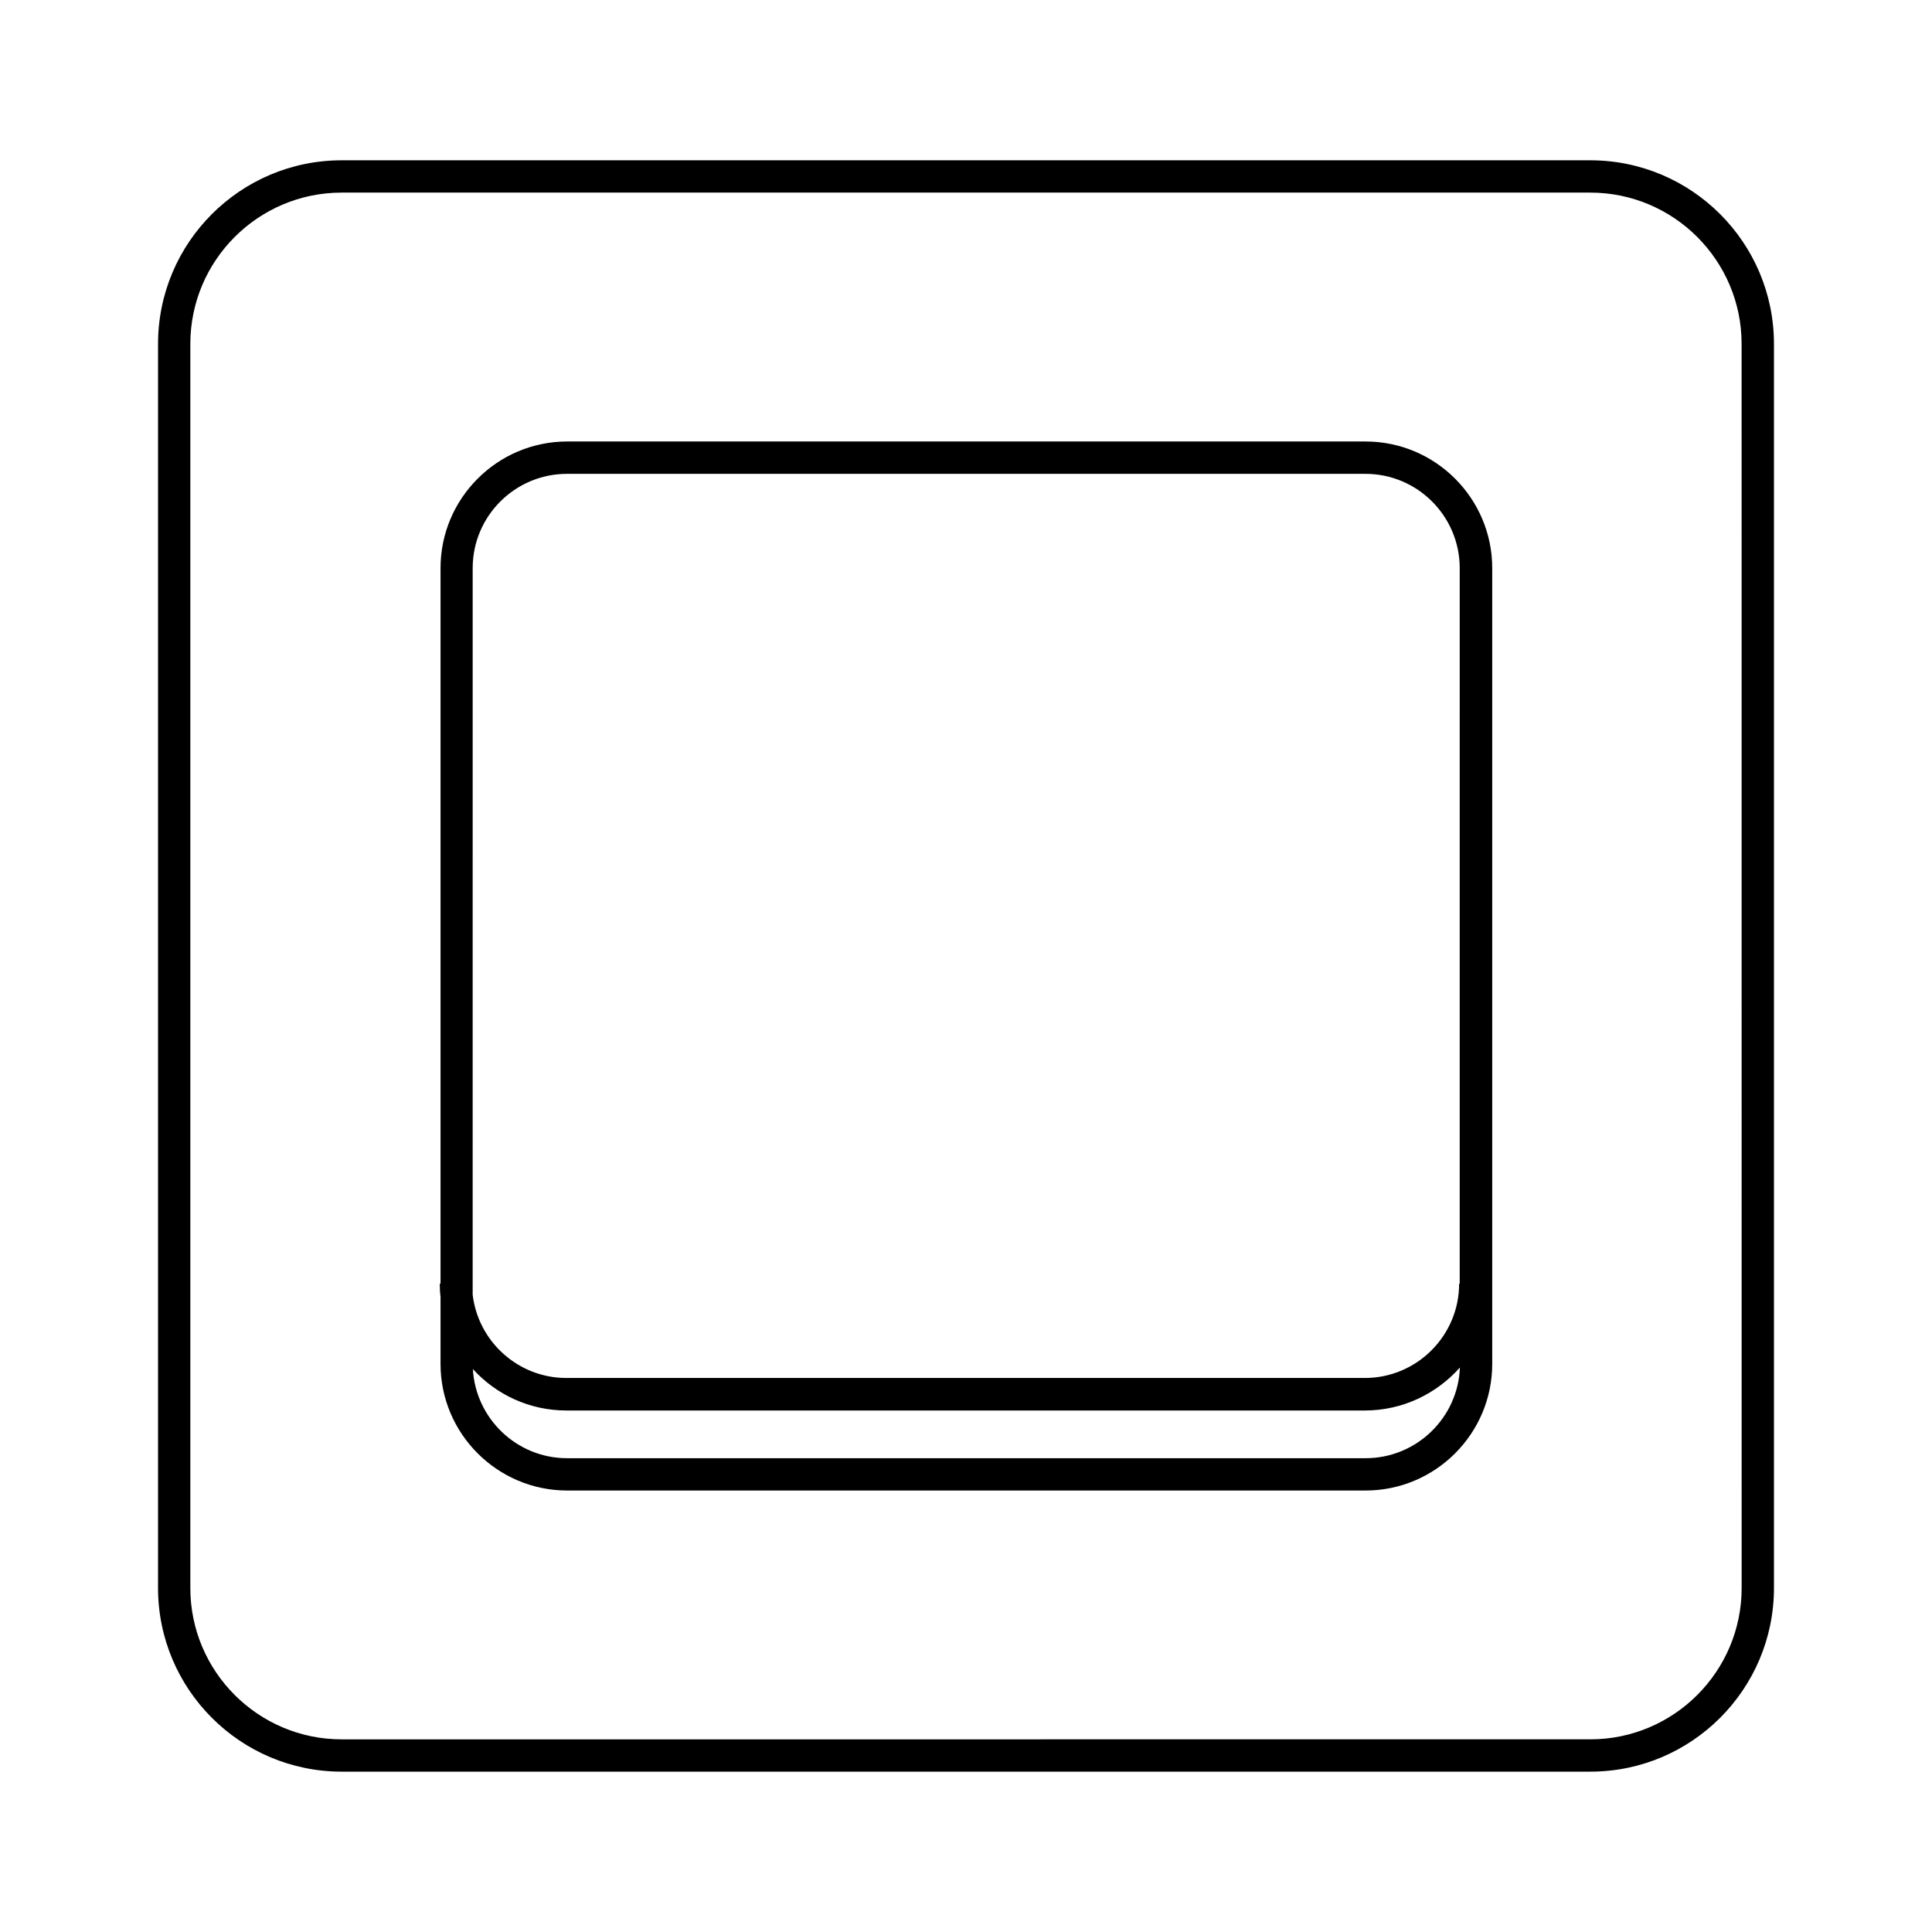
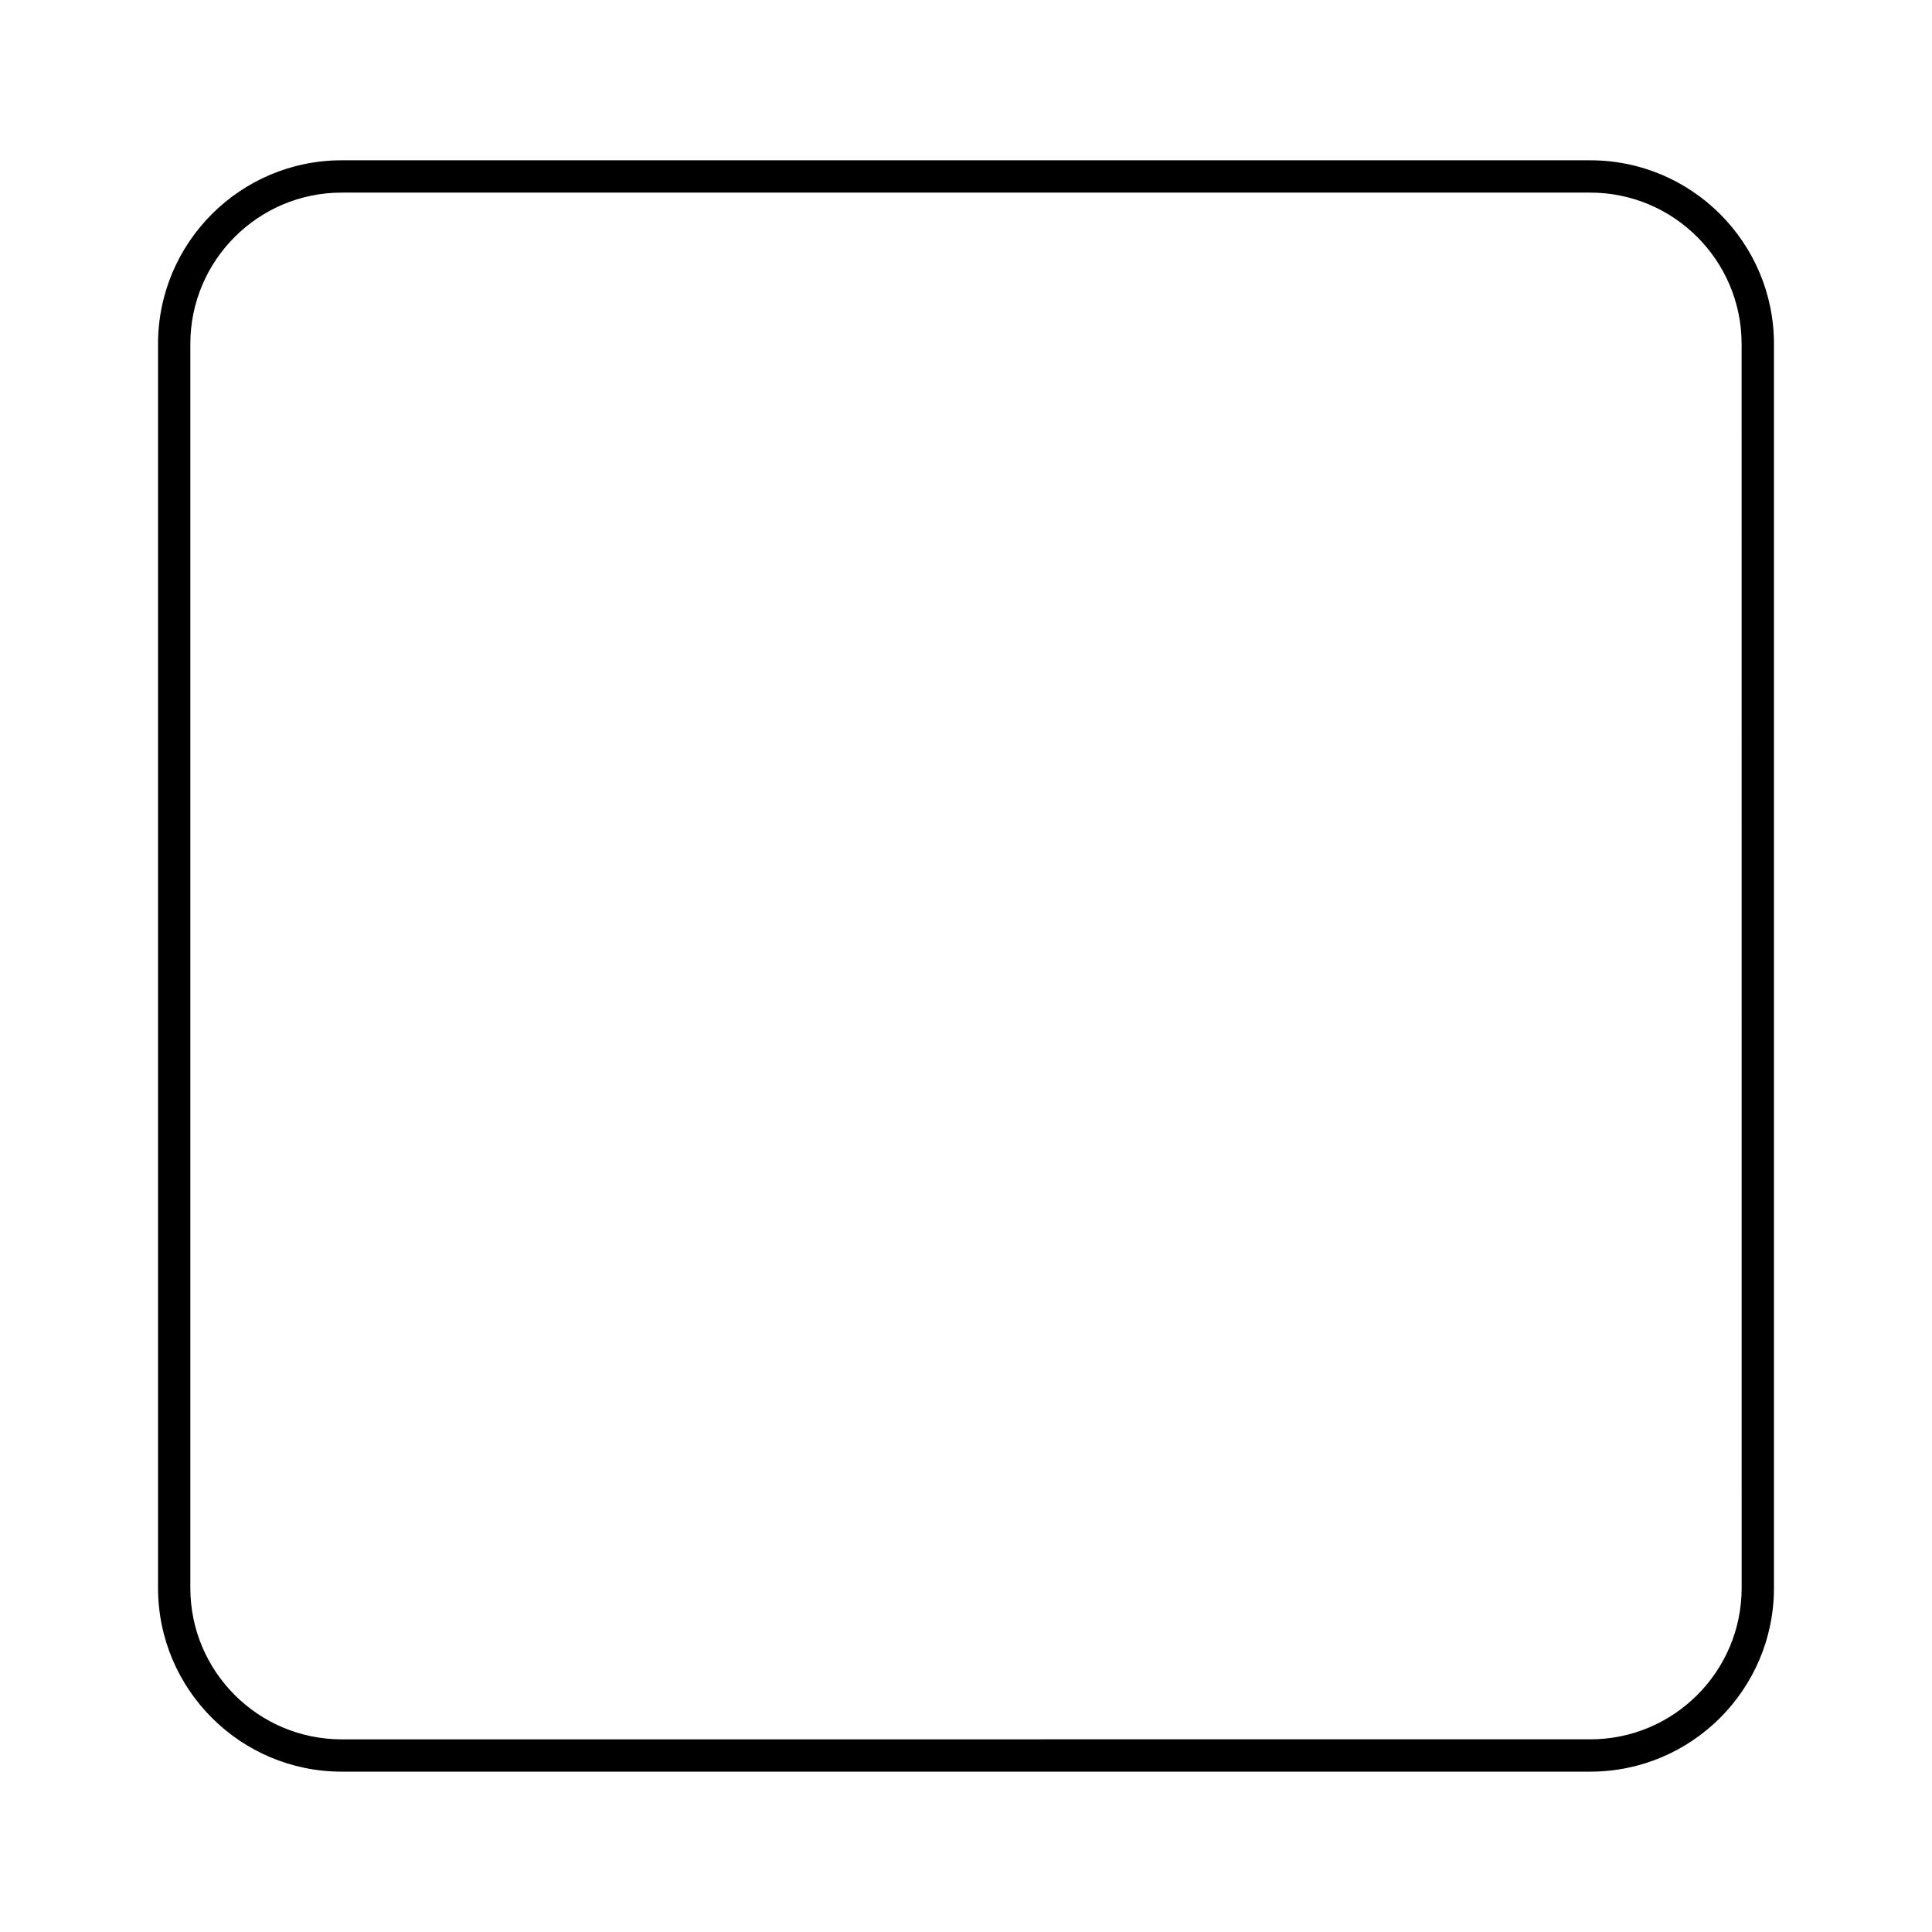
<svg xmlns="http://www.w3.org/2000/svg" fill="#000000" width="800px" height="800px" version="1.1" viewBox="144 144 512 512">
  <g>
    <path d="m565.45 186.48h-330.9c-26.852 0-48.668 21.816-48.668 48.668v329.69c0 26.852 21.816 48.668 48.668 48.668h330.9c26.852 0 48.668-21.816 48.668-48.668v-329.69c0-26.852-21.816-48.668-48.668-48.668zm40.105 378.36c0 22.117-17.984 40.102-40.102 40.102l-330.91 0.004c-22.117 0-40.102-17.984-40.102-40.102v-329.7c0-22.117 17.984-40.102 40.102-40.102h330.9c22.117 0 40.102 17.984 40.102 40.102z" />
-     <path d="m505.9 261h-211.6c-18.488 0-33.555 15.062-33.555 33.555v189.63h-0.203c0 1.16 0.051 2.316 0.203 3.477v17.785c0 18.488 15.062 33.555 33.555 33.555h211.6c18.488 0 33.555-15.062 33.555-33.555v-210.89c0-18.488-15.062-33.555-33.555-33.555zm0 269.44h-211.6c-13.352 0-24.234-10.48-24.988-23.629 6.144 6.75 14.965 10.984 24.789 10.984h211.6c10.027 0 18.992-4.434 25.191-11.387-0.508 13.352-11.539 24.031-24.992 24.031zm24.988-46.25h-0.203c0 13.805-11.234 24.988-24.988 24.988h-211.6c-12.797 0-23.375-9.672-24.836-22.066l0.004-192.55c0-13.805 11.234-24.988 24.988-24.988h211.6c13.805 0 24.988 11.234 24.988 24.988l-0.004 189.63z" />
  </g>
</svg>